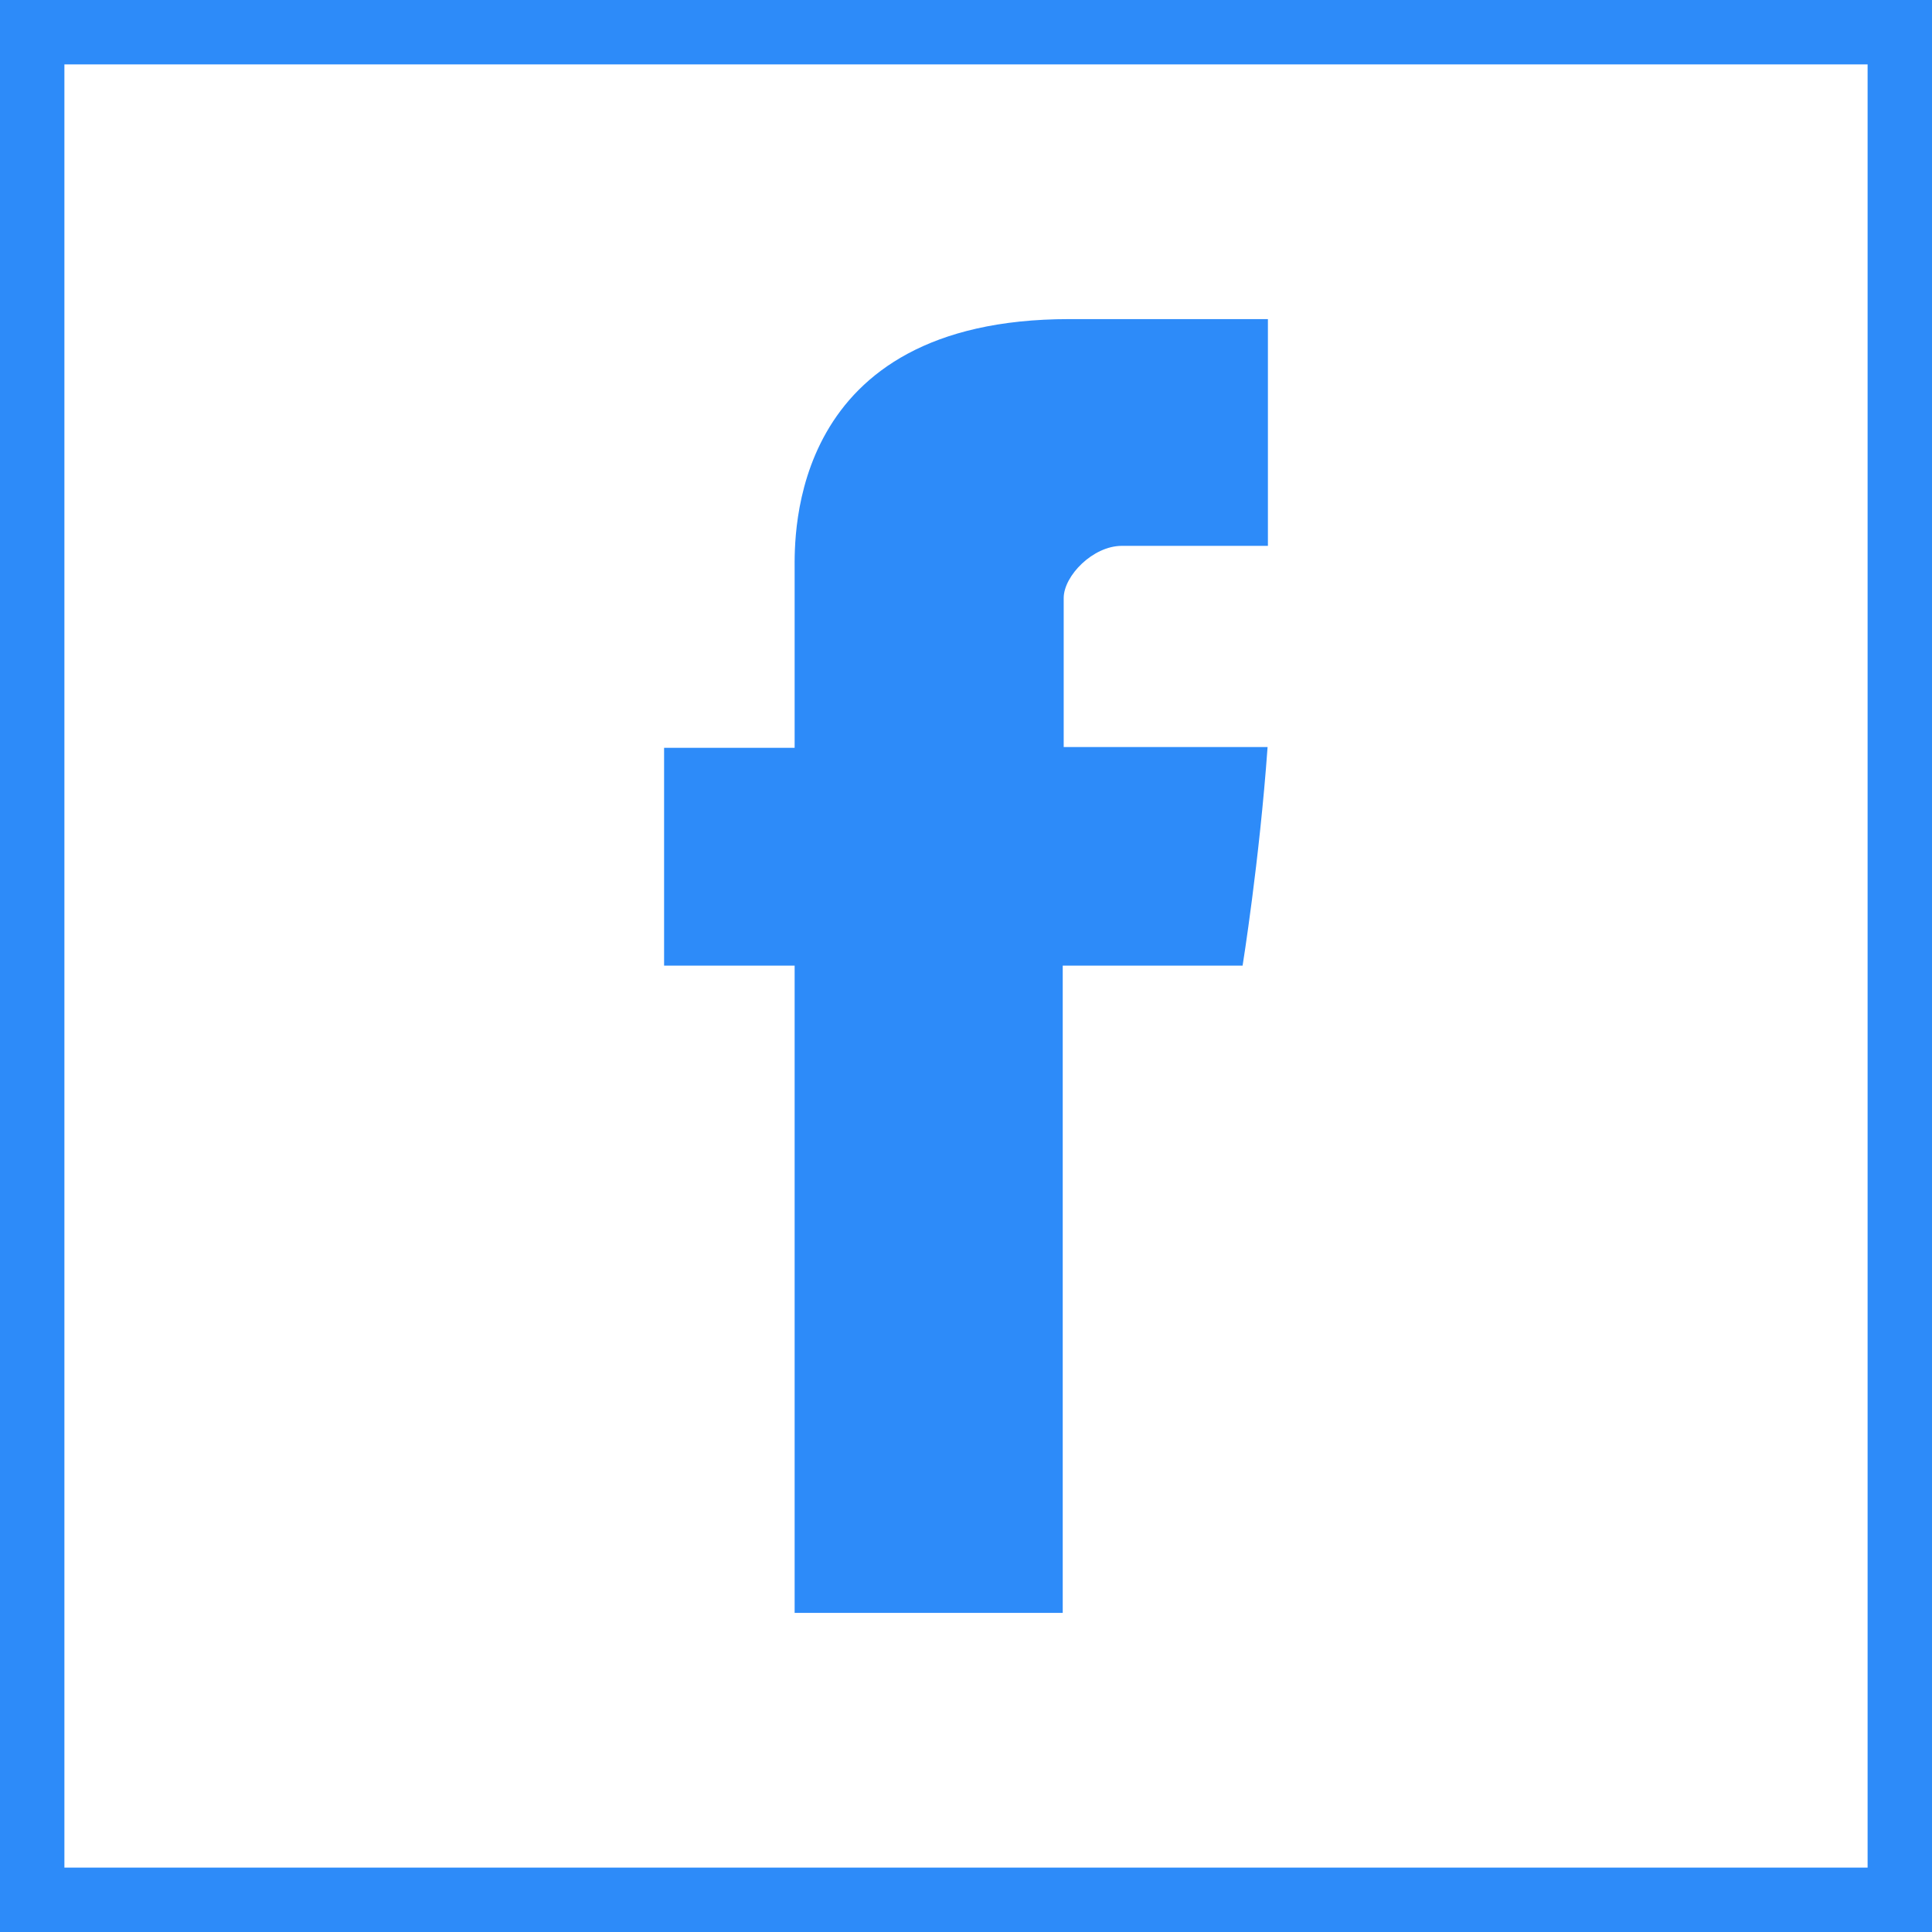
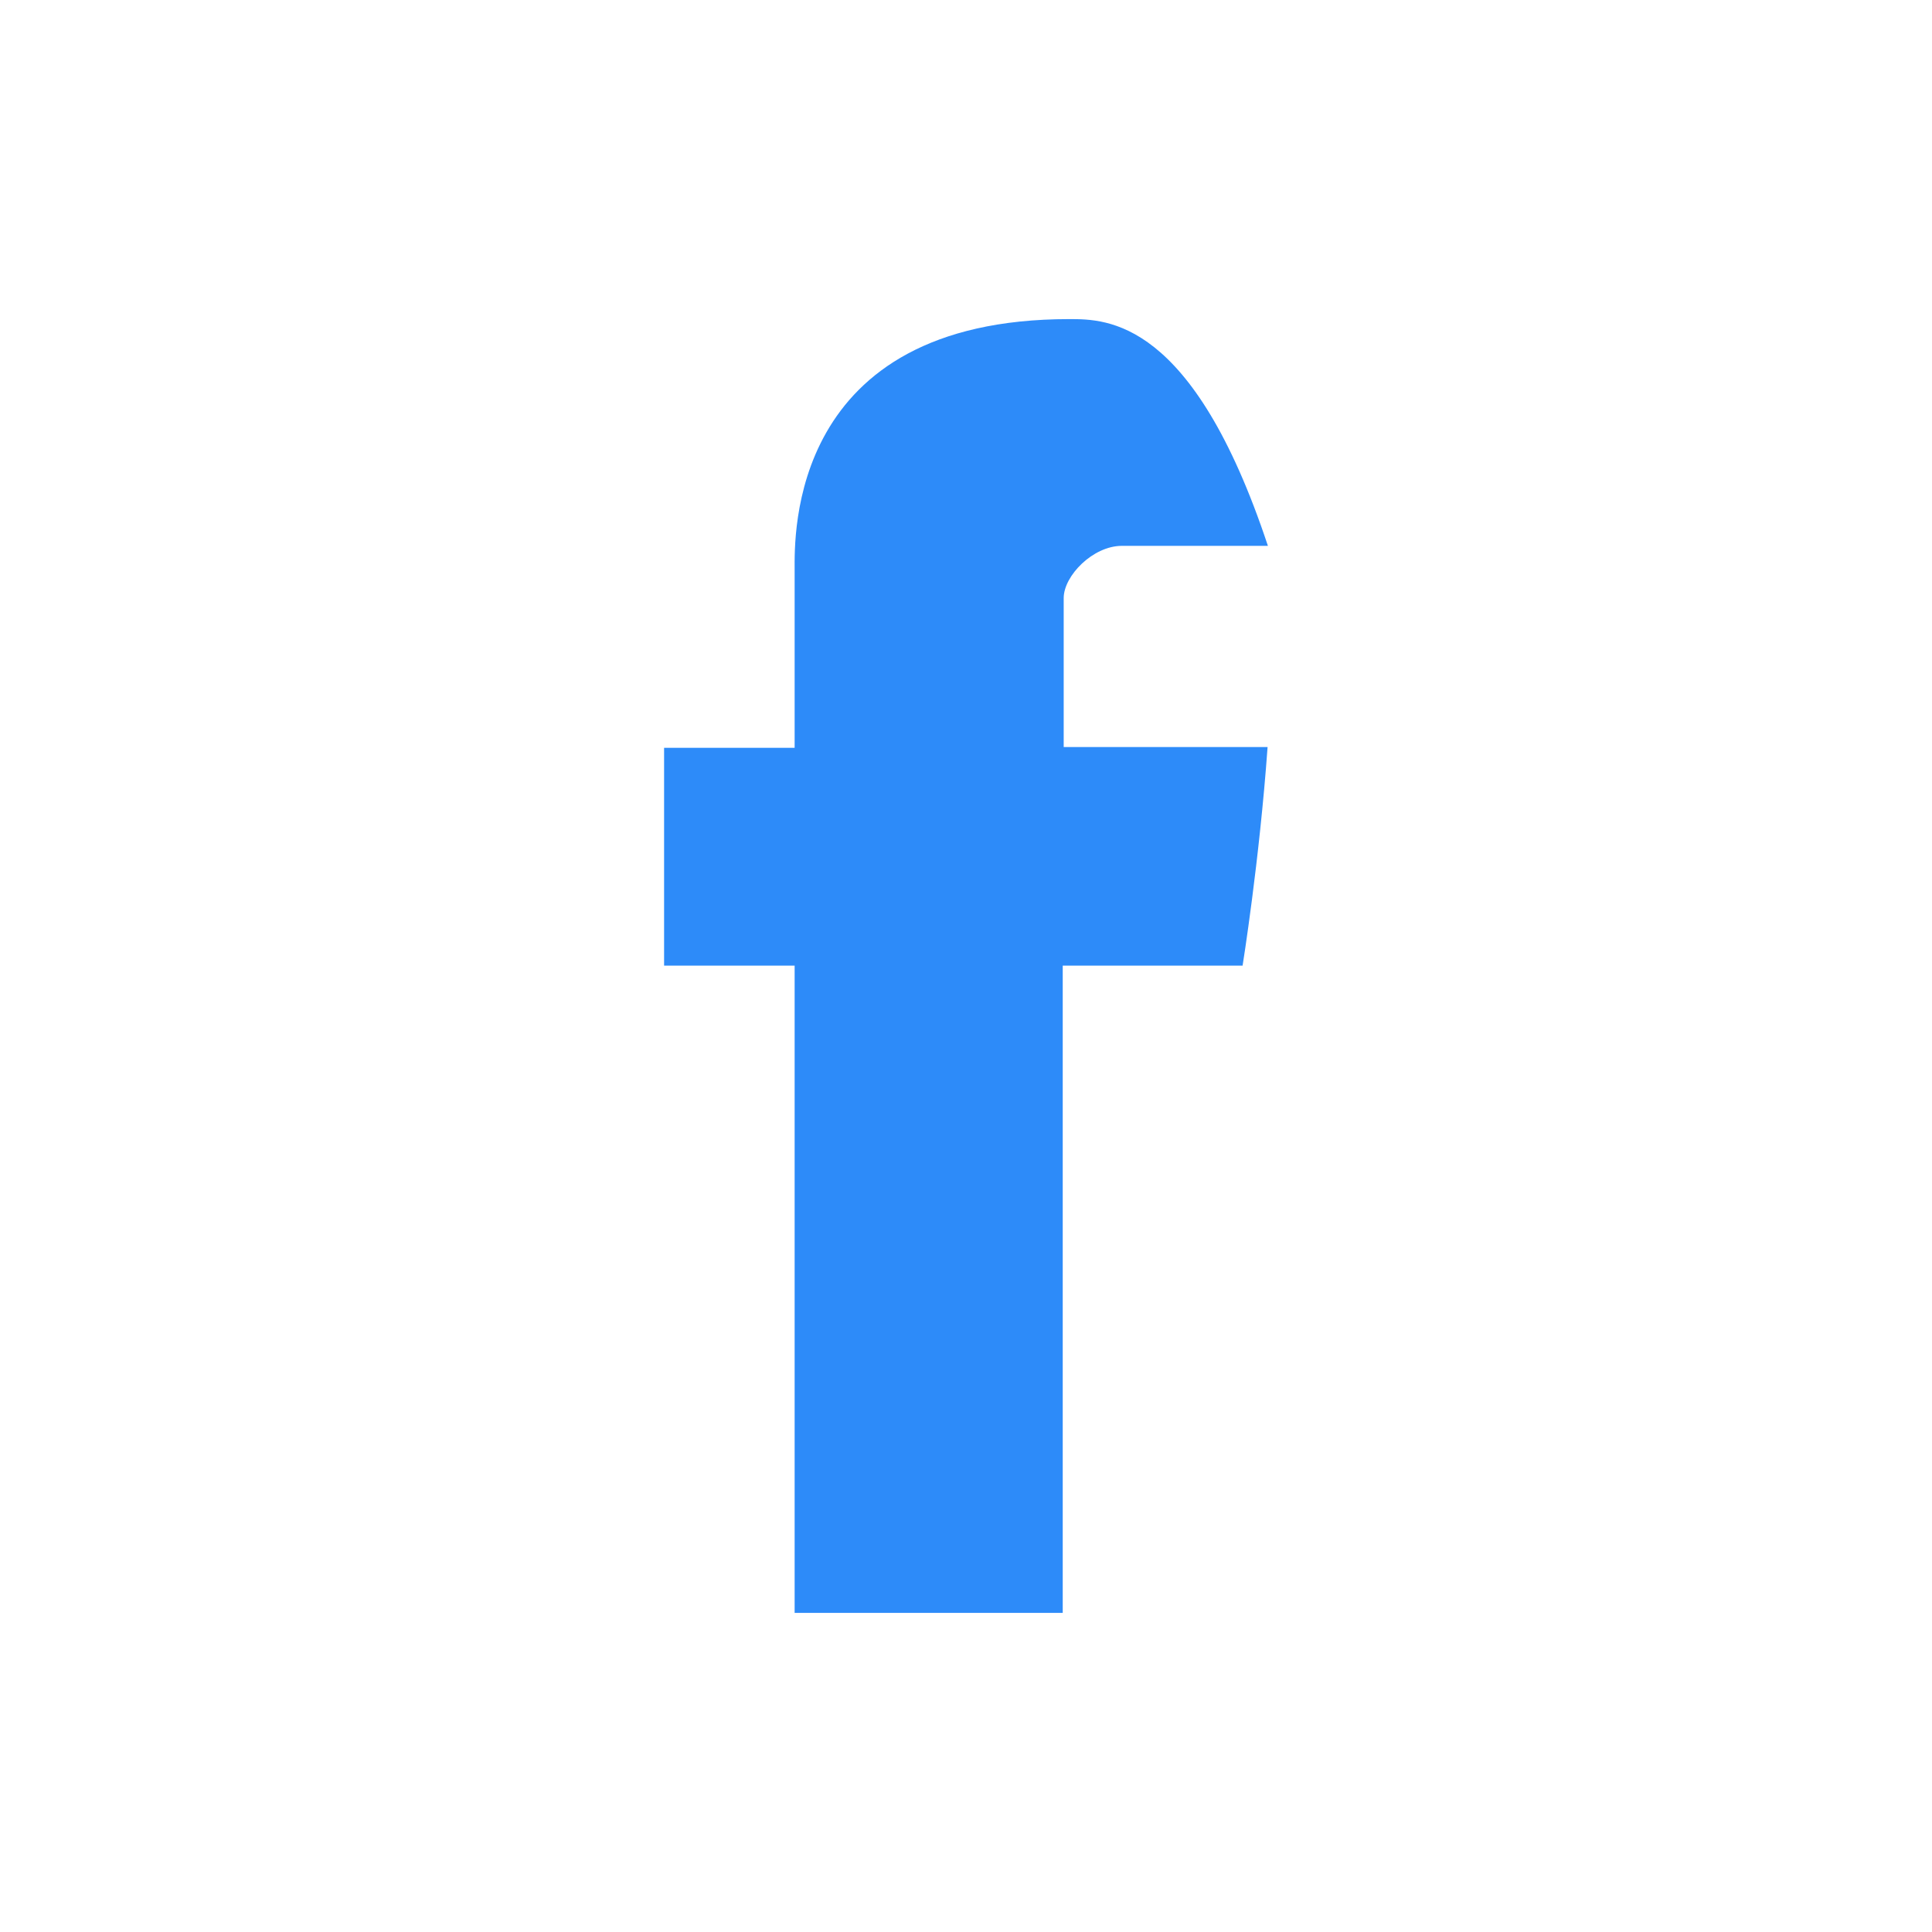
<svg xmlns="http://www.w3.org/2000/svg" width="30" height="30" viewBox="0 0 30 30" fill="none">
  <g clip-path="url(#clip0)">
-     <rect x="0.5" y="0.5" width="29" height="29" stroke="#2D8BF9" />
-     <path d="M12.339 8.846C12.339 9.352 12.339 11.612 12.339 11.612H10.312V14.994H12.339V25.045H16.502V14.994H19.295C19.295 14.994 19.556 13.373 19.683 11.6C19.32 11.6 16.517 11.6 16.517 11.6C16.517 11.6 16.517 9.632 16.517 9.287C16.517 8.941 16.971 8.476 17.42 8.476C17.867 8.476 18.812 8.476 19.688 8.476C19.688 8.016 19.688 6.425 19.688 4.955C18.519 4.955 17.19 4.955 16.604 4.955C12.236 4.955 12.339 8.341 12.339 8.846Z" fill="#2D8BF9" />
+     <path d="M12.339 8.846C12.339 9.352 12.339 11.612 12.339 11.612H10.312V14.994H12.339V25.045H16.502V14.994H19.295C19.295 14.994 19.556 13.373 19.683 11.6C19.32 11.6 16.517 11.6 16.517 11.6C16.517 11.6 16.517 9.632 16.517 9.287C16.517 8.941 16.971 8.476 17.42 8.476C17.867 8.476 18.812 8.476 19.688 8.476C18.519 4.955 17.19 4.955 16.604 4.955C12.236 4.955 12.339 8.341 12.339 8.846Z" fill="#2D8BF9" />
  </g>
  <defs>
    <clipPath id="clip0">
      <rect width="30" height="30" fill="white" />
    </clipPath>
  </defs>
</svg>